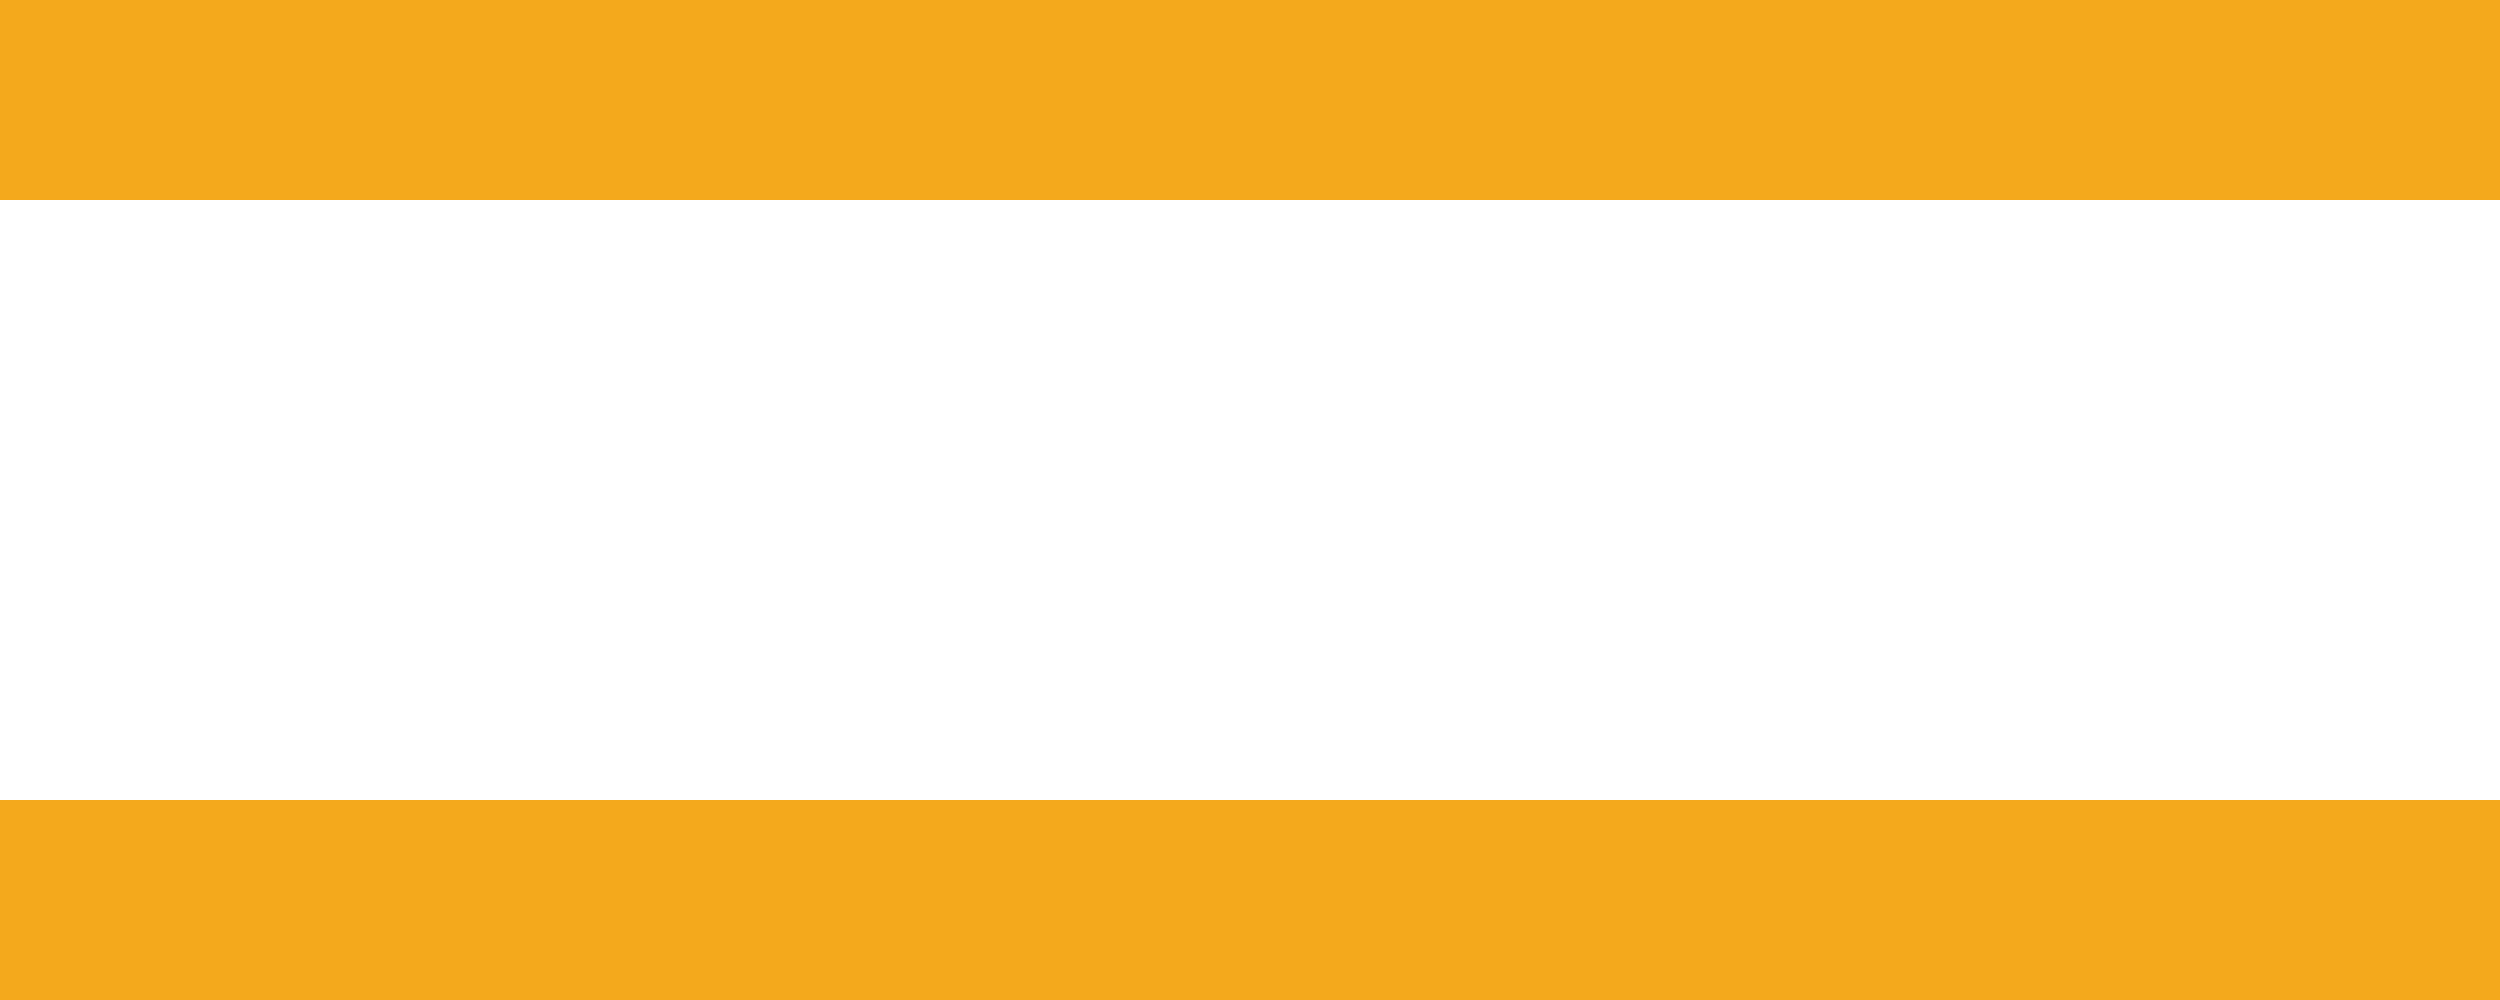
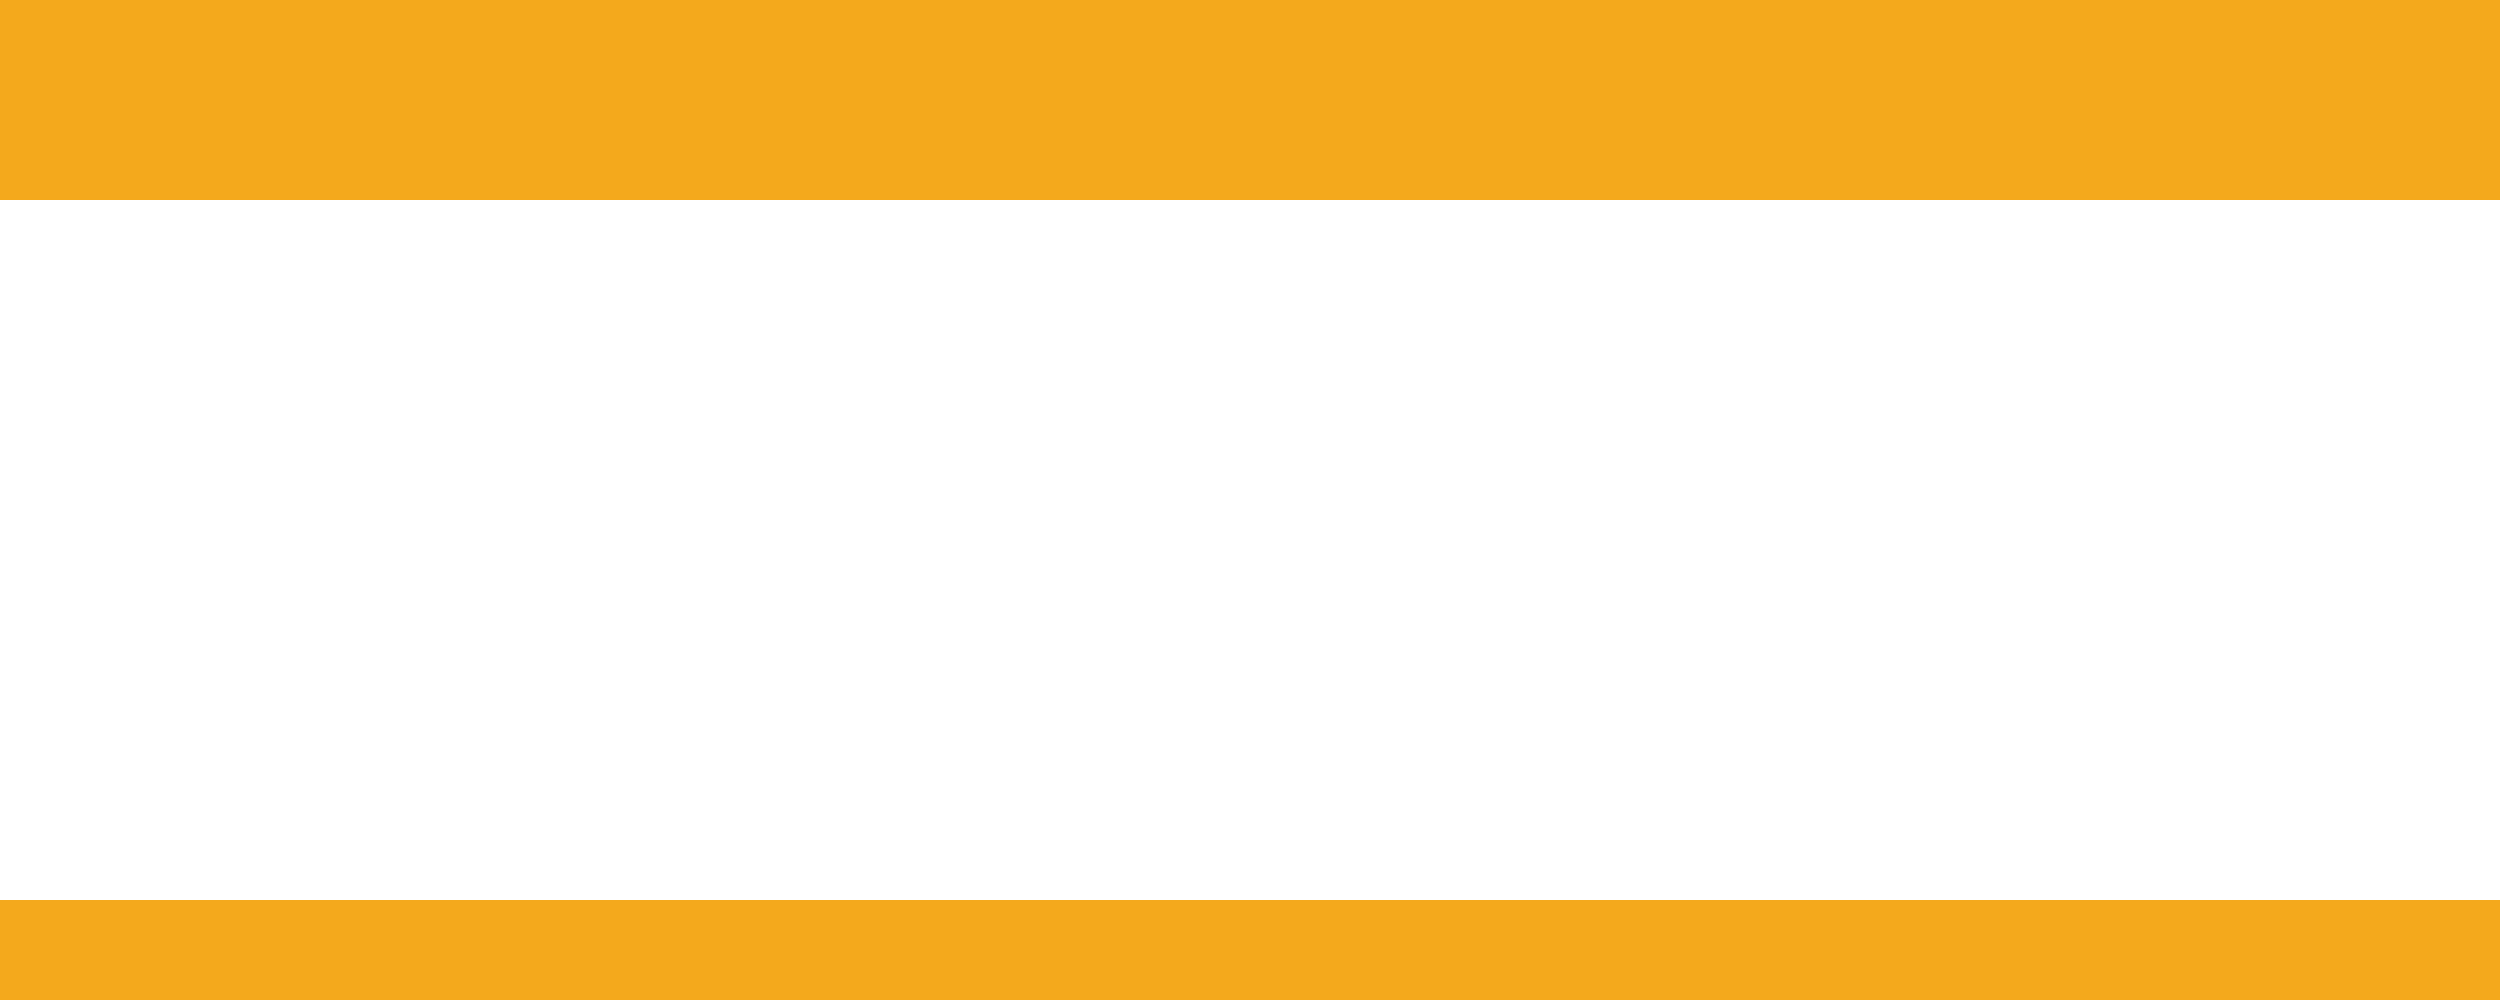
<svg xmlns="http://www.w3.org/2000/svg" id="Layer_2" width="25" height="10" viewBox="0 0 25 10">
  <defs>
    <style>.cls-1{fill:#f4a91c;}</style>
  </defs>
  <rect class="cls-1" width="25" height="1" />
  <rect class="cls-1" y="1" width="25" height="1" />
  <rect class="cls-1" y="9" width="25" height="1" />
-   <rect class="cls-1" y="8" width="25" height="1" />
</svg>